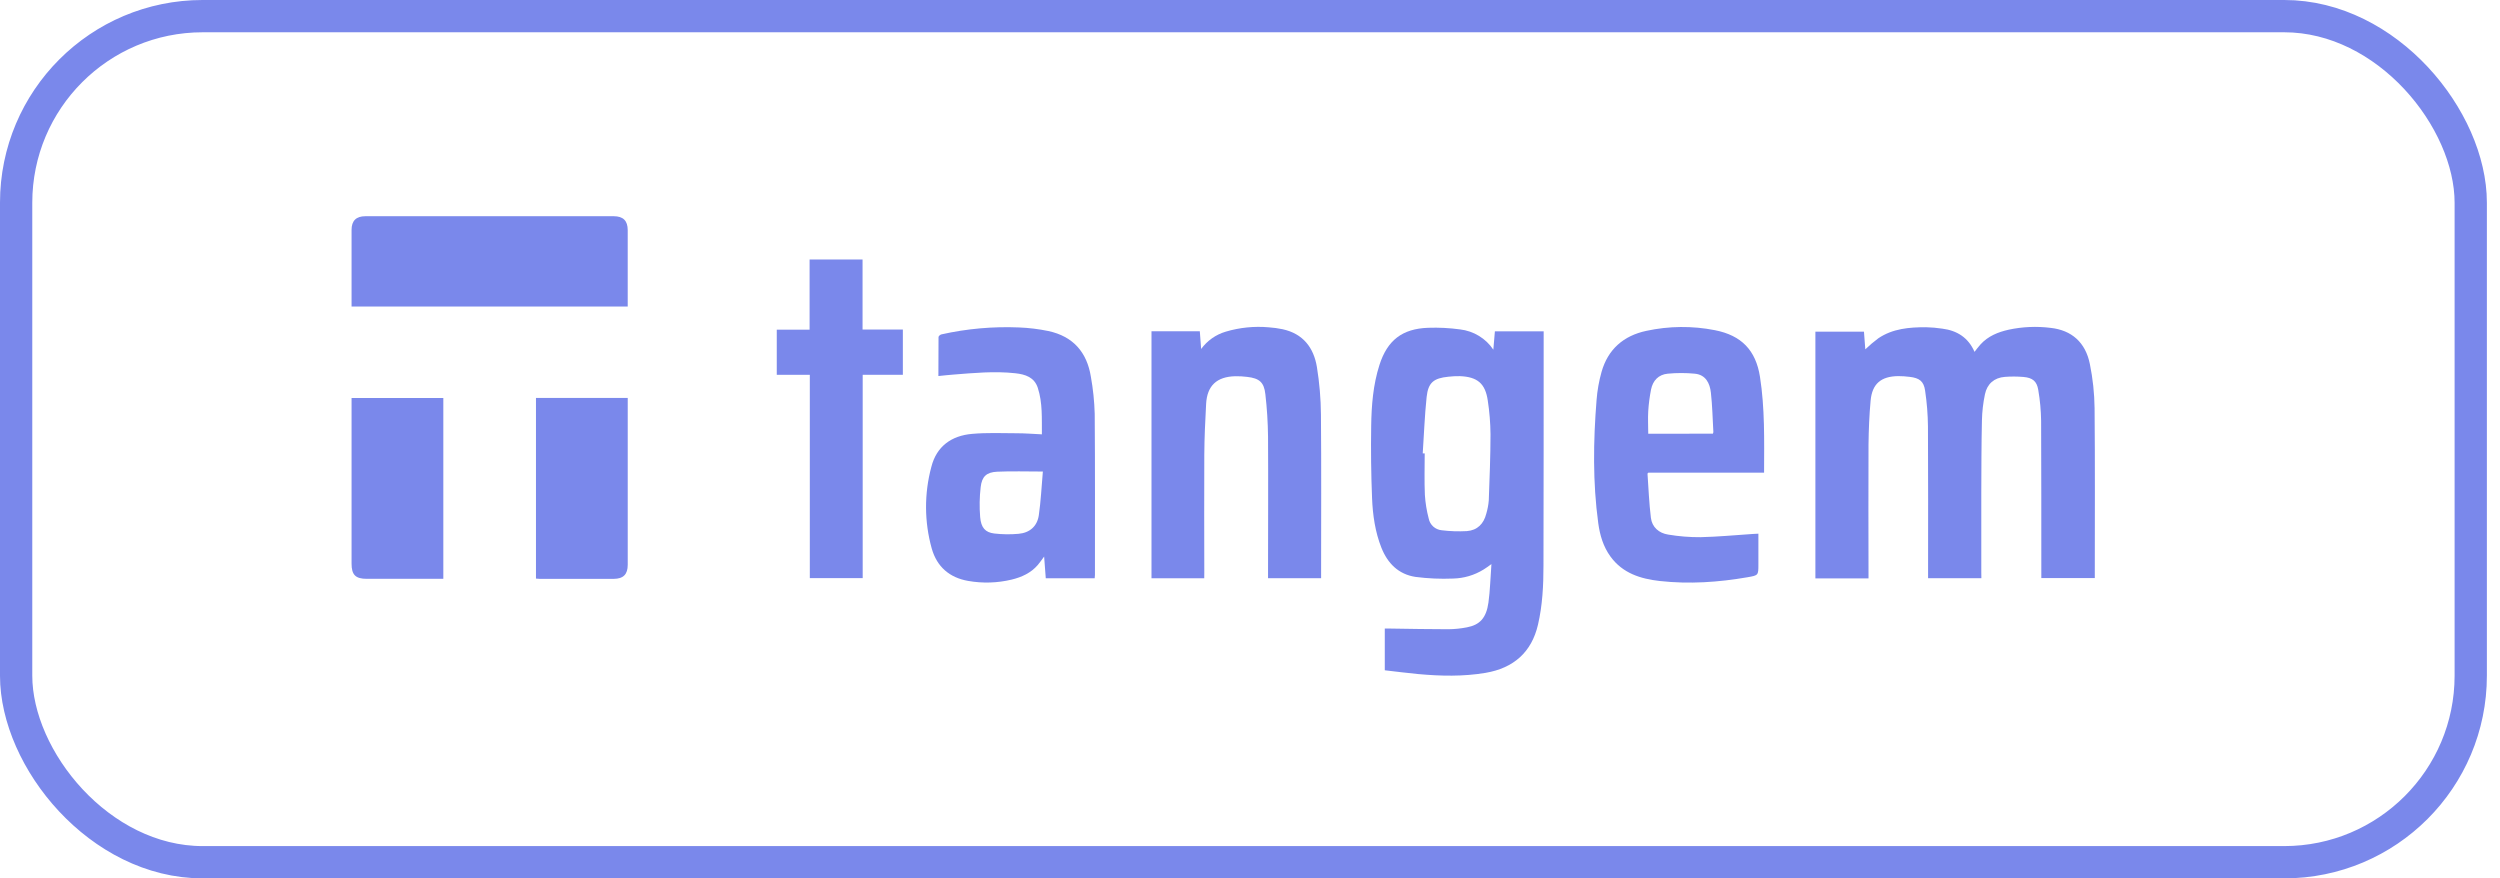
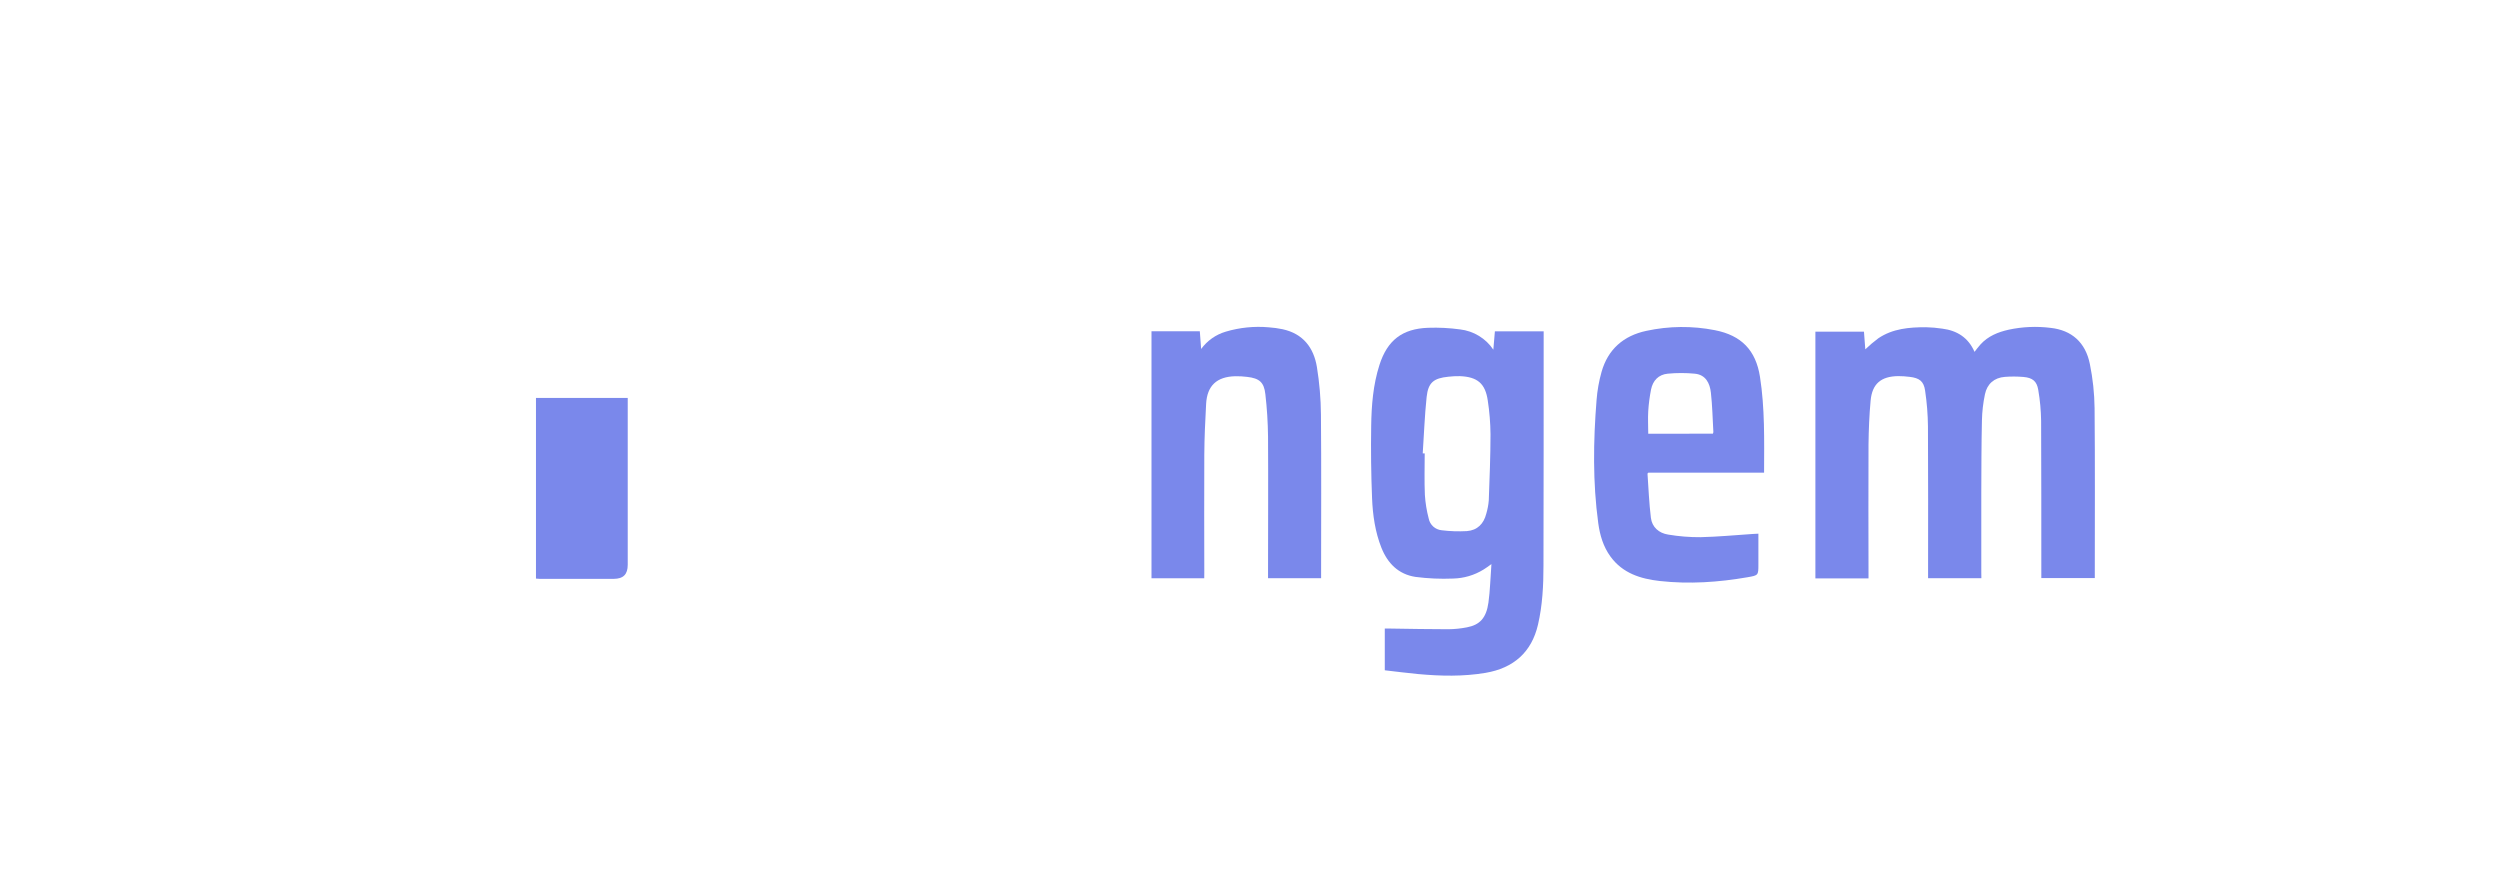
<svg xmlns="http://www.w3.org/2000/svg" width="185" height="65" viewBox="0 0 185 65" fill="none">
-   <rect x="1.194" y="1.194" width="181.641" height="62.611" rx="13.806" stroke="#7A88EB" stroke-width="2.389" />
  <g clip-path="url(#clip0_5765_34415)">
    <path d="M146.622 42.788H142.678V42.359C142.678 38.757 142.691 35.154 142.669 31.552C142.659 30.667 142.589 29.784 142.458 28.908C142.359 28.208 142.032 27.97 141.312 27.887C141.03 27.851 140.745 27.832 140.461 27.832C139.194 27.851 138.541 28.401 138.426 29.642C138.326 30.72 138.284 31.804 138.27 32.887C138.251 36.07 138.27 39.253 138.27 42.435V42.8H134.339V24.541H137.933C137.967 25.001 138.003 25.469 138.032 25.851C138.337 25.559 138.659 25.285 138.998 25.032C140.062 24.315 141.286 24.211 142.525 24.215C142.927 24.224 143.328 24.259 143.725 24.319C144.821 24.459 145.653 24.977 146.115 26.038C146.272 25.842 146.399 25.657 146.556 25.489C147.116 24.872 147.853 24.574 148.648 24.396C149.667 24.178 150.716 24.133 151.75 24.263C153.297 24.436 154.328 25.328 154.651 26.943C154.869 28.015 154.986 29.106 154.999 30.2C155.038 34.292 155.015 38.384 155.015 42.477V42.778H151.058V42.367C151.058 38.624 151.058 34.882 151.043 31.14C151.032 30.372 150.961 29.605 150.83 28.848C150.725 28.208 150.404 27.953 149.741 27.895C149.284 27.856 148.824 27.854 148.367 27.888C147.562 27.949 147.048 28.414 146.887 29.172C146.752 29.81 146.677 30.459 146.663 31.111C146.623 32.894 146.623 34.678 146.616 36.461C146.616 38.422 146.616 40.384 146.616 42.337L146.622 42.788Z" fill="#7A88EB" />
    <path d="M114.231 24.518V24.855C114.231 30.522 114.231 36.189 114.217 41.855C114.217 43.323 114.143 44.797 113.81 46.231C113.34 48.254 112.016 49.437 109.933 49.791C108.275 50.071 106.613 50.033 104.949 49.881C104.129 49.804 103.309 49.697 102.474 49.601V46.513C102.616 46.513 102.758 46.513 102.889 46.513C104.319 46.532 105.75 46.565 107.181 46.563C107.642 46.559 108.1 46.512 108.552 46.423C109.513 46.242 109.987 45.723 110.145 44.589C110.271 43.681 110.287 42.758 110.366 41.743C110.112 41.92 109.952 42.047 109.777 42.15C109.102 42.566 108.325 42.795 107.529 42.813C106.599 42.852 105.668 42.811 104.745 42.691C103.487 42.498 102.683 41.688 102.223 40.529C101.763 39.371 101.583 38.115 101.533 36.873C101.461 35.086 101.439 33.302 101.468 31.52C101.49 29.994 101.61 28.47 102.082 26.999C102.663 25.186 103.766 24.322 105.686 24.256C106.475 24.229 107.265 24.269 108.046 24.376C108.543 24.434 109.02 24.598 109.445 24.858C109.871 25.117 110.233 25.465 110.507 25.878C110.55 25.384 110.585 24.965 110.622 24.518H114.231ZM105.286 33.553H105.428C105.428 34.577 105.395 35.602 105.441 36.625C105.479 37.215 105.574 37.801 105.725 38.373C105.768 38.6 105.886 38.807 106.059 38.964C106.232 39.12 106.451 39.216 106.684 39.239C107.301 39.315 107.924 39.336 108.545 39.302C109.326 39.245 109.798 38.757 109.984 38.016C110.08 37.693 110.143 37.36 110.17 37.024C110.23 35.396 110.295 33.768 110.298 32.139C110.29 31.301 110.222 30.465 110.095 29.637C109.912 28.376 109.326 27.887 108.033 27.835C107.749 27.83 107.464 27.844 107.181 27.877C106.094 27.985 105.688 28.305 105.571 29.373C105.425 30.763 105.375 32.16 105.282 33.553H105.286Z" fill="#7A88EB" />
-     <path d="M81.006 42.794H77.387C77.349 42.278 77.31 41.763 77.266 41.185C77.083 41.429 76.951 41.629 76.795 41.81C76.284 42.403 75.603 42.711 74.855 42.892C73.807 43.143 72.717 43.176 71.655 42.99C70.257 42.749 69.33 41.936 68.948 40.589C68.397 38.613 68.387 36.528 68.92 34.548C69.307 33.03 70.401 32.243 71.927 32.107C73.029 32.009 74.145 32.055 75.254 32.061C75.853 32.061 76.453 32.111 77.1 32.141C77.087 30.968 77.161 29.814 76.796 28.697C76.538 27.911 75.868 27.7 75.129 27.62C73.593 27.452 72.061 27.6 70.529 27.721C70.179 27.747 69.831 27.788 69.441 27.827C69.441 26.846 69.441 25.892 69.451 24.94C69.451 24.871 69.58 24.763 69.665 24.744C71.546 24.323 73.474 24.151 75.4 24.231C76.132 24.259 76.859 24.348 77.576 24.496C79.422 24.891 80.438 26.08 80.725 27.88C80.888 28.786 80.983 29.703 81.009 30.622C81.04 34.597 81.025 38.571 81.026 42.546C81.02 42.614 81.01 42.684 81.006 42.794ZM77.172 34.894C75.961 34.894 74.875 34.856 73.794 34.906C73.001 34.944 72.659 35.259 72.57 36.045C72.484 36.782 72.471 37.526 72.532 38.266C72.599 39.052 72.911 39.398 73.573 39.479C74.168 39.548 74.768 39.556 75.365 39.503C76.203 39.431 76.756 38.942 76.873 38.124C77.023 37.074 77.075 36.014 77.172 34.894Z" fill="#7A88EB" />
    <path d="M89.114 42.791H85.211V24.516H88.786C88.817 24.93 88.849 25.332 88.885 25.825C89.332 25.211 89.971 24.76 90.704 24.543C91.736 24.235 92.819 24.126 93.892 24.222C94.234 24.245 94.574 24.292 94.909 24.362C96.434 24.693 97.218 25.735 97.452 27.164C97.64 28.325 97.74 29.498 97.75 30.674C97.784 34.567 97.762 38.46 97.762 42.355V42.789H93.835V42.415C93.835 39.046 93.855 35.676 93.835 32.309C93.823 31.26 93.757 30.213 93.637 29.172C93.539 28.281 93.188 27.992 92.286 27.889C91.993 27.852 91.698 27.836 91.403 27.841C90.041 27.877 89.327 28.541 89.253 29.883C89.184 31.144 89.127 32.397 89.118 33.655C89.1 36.558 89.118 39.46 89.118 42.363L89.114 42.791Z" fill="#7A88EB" />
    <path d="M130.542 34.975H121.979C121.942 35.015 121.913 35.034 121.915 35.049C121.991 36.139 122.033 37.232 122.166 38.315C122.251 39.007 122.752 39.451 123.444 39.559C124.235 39.693 125.036 39.757 125.838 39.751C127.124 39.724 128.41 39.598 129.695 39.514C129.822 39.505 129.952 39.501 130.121 39.492V41.772C130.121 42.568 130.121 42.577 129.321 42.715C127.17 43.088 125.003 43.236 122.828 42.995C121.398 42.836 120.074 42.418 119.177 41.187C118.639 40.447 118.392 39.602 118.271 38.718C117.859 35.688 117.903 32.649 118.145 29.612C118.199 28.904 118.323 28.203 118.515 27.519C118.988 25.856 120.13 24.844 121.835 24.482C123.503 24.121 125.228 24.104 126.903 24.434C128.862 24.819 129.929 25.911 130.238 27.882C130.603 30.213 130.549 32.571 130.542 34.975ZM126.755 32.092C126.772 32.056 126.783 32.017 126.789 31.978C126.734 30.997 126.714 30.024 126.606 29.054C126.528 28.362 126.226 27.73 125.415 27.653C124.749 27.589 124.078 27.589 123.411 27.653C122.725 27.718 122.309 28.169 122.177 28.826C122.074 29.351 122.004 29.882 121.97 30.416C121.936 30.968 121.97 31.524 121.97 32.097L126.755 32.092Z" fill="#7A88EB" />
-     <path d="M26.016 22.684V22.393C26.016 20.598 26.016 18.803 26.016 17.009C26.016 16.336 26.357 16 27.04 16H45.408C46.118 16 46.449 16.333 46.451 17.028C46.451 18.904 46.451 20.78 46.451 22.684H26.016Z" fill="#7A88EB" />
-     <path d="M59.926 27.736H57.481V24.396H59.91V19.203H63.829V24.386H66.811V27.735H63.839V42.781H59.926V27.736Z" fill="#7A88EB" />
-     <path d="M32.806 42.833H32.459C30.686 42.833 28.913 42.833 27.14 42.833C26.309 42.833 26.016 42.537 26.016 41.712V29.454H32.806V42.833Z" fill="#7A88EB" />
    <path d="M46.452 29.446V29.77C46.452 33.779 46.452 37.787 46.452 41.796C46.452 42.496 46.131 42.833 45.42 42.835C43.588 42.835 41.755 42.835 39.923 42.835C39.842 42.835 39.763 42.823 39.662 42.816V29.446H46.452Z" fill="#7A88EB" />
  </g>
  <defs>
    <clipPath id="clip0_5765_34415">
      <rect width="129" height="34" fill="white" transform="translate(26.015 16)" />
    </clipPath>
  </defs>
</svg>